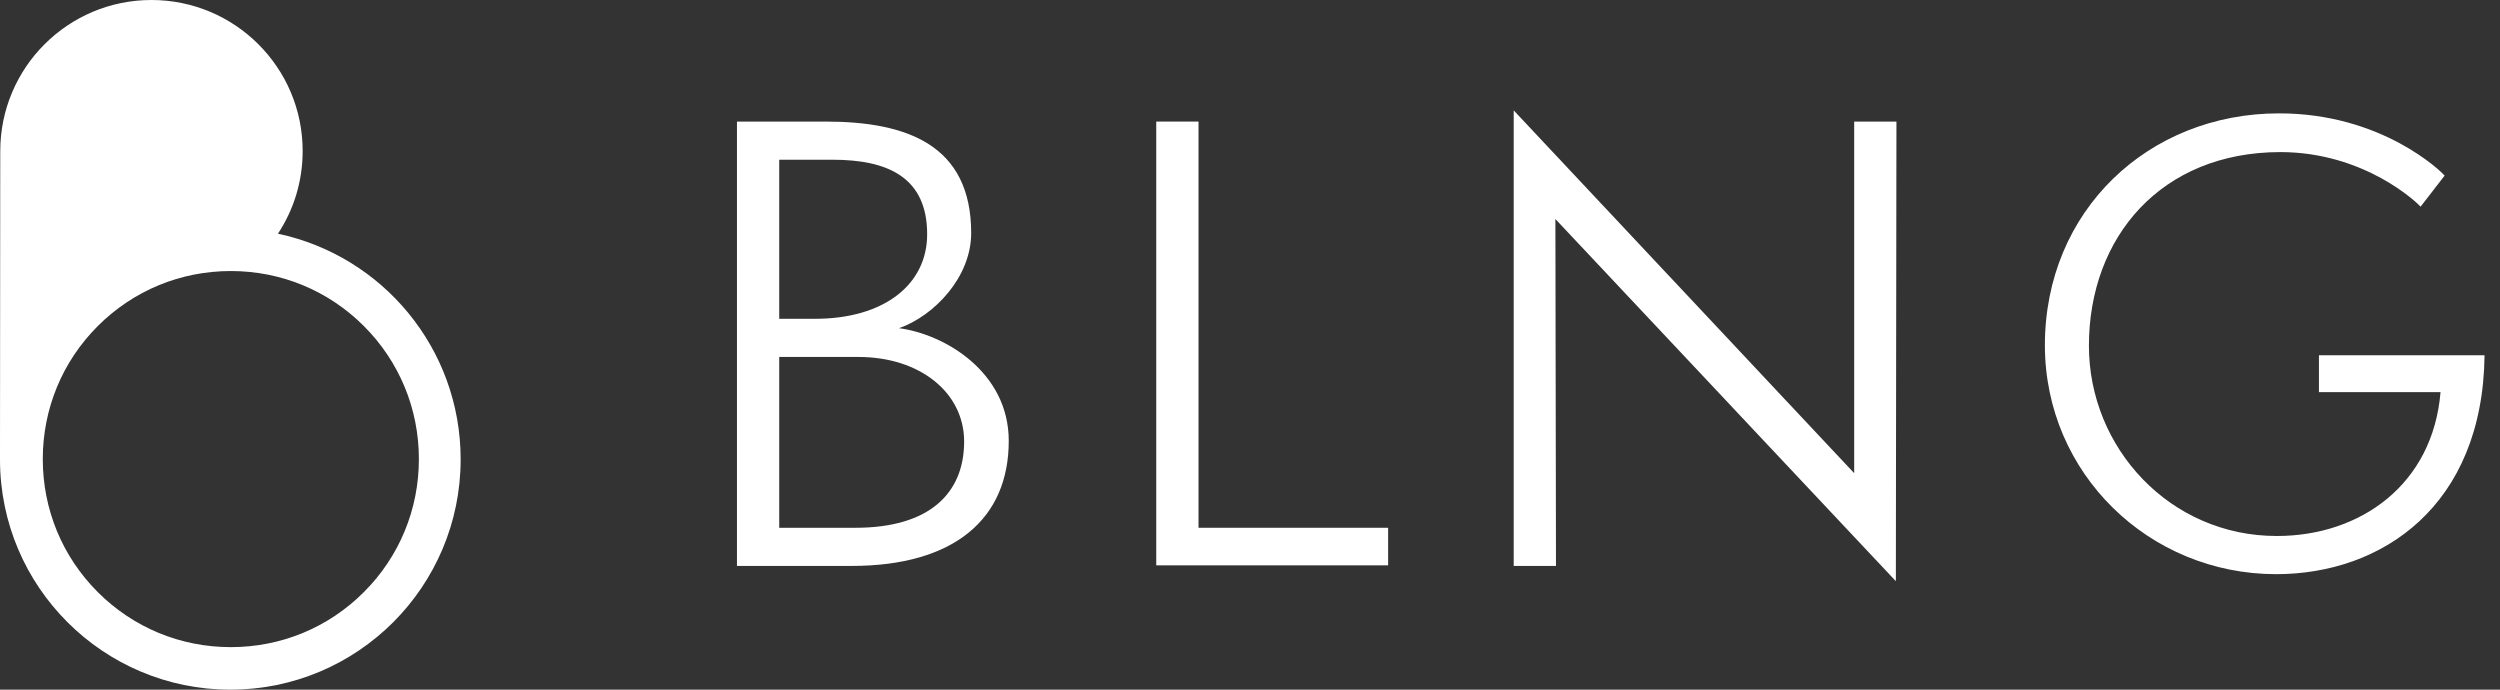
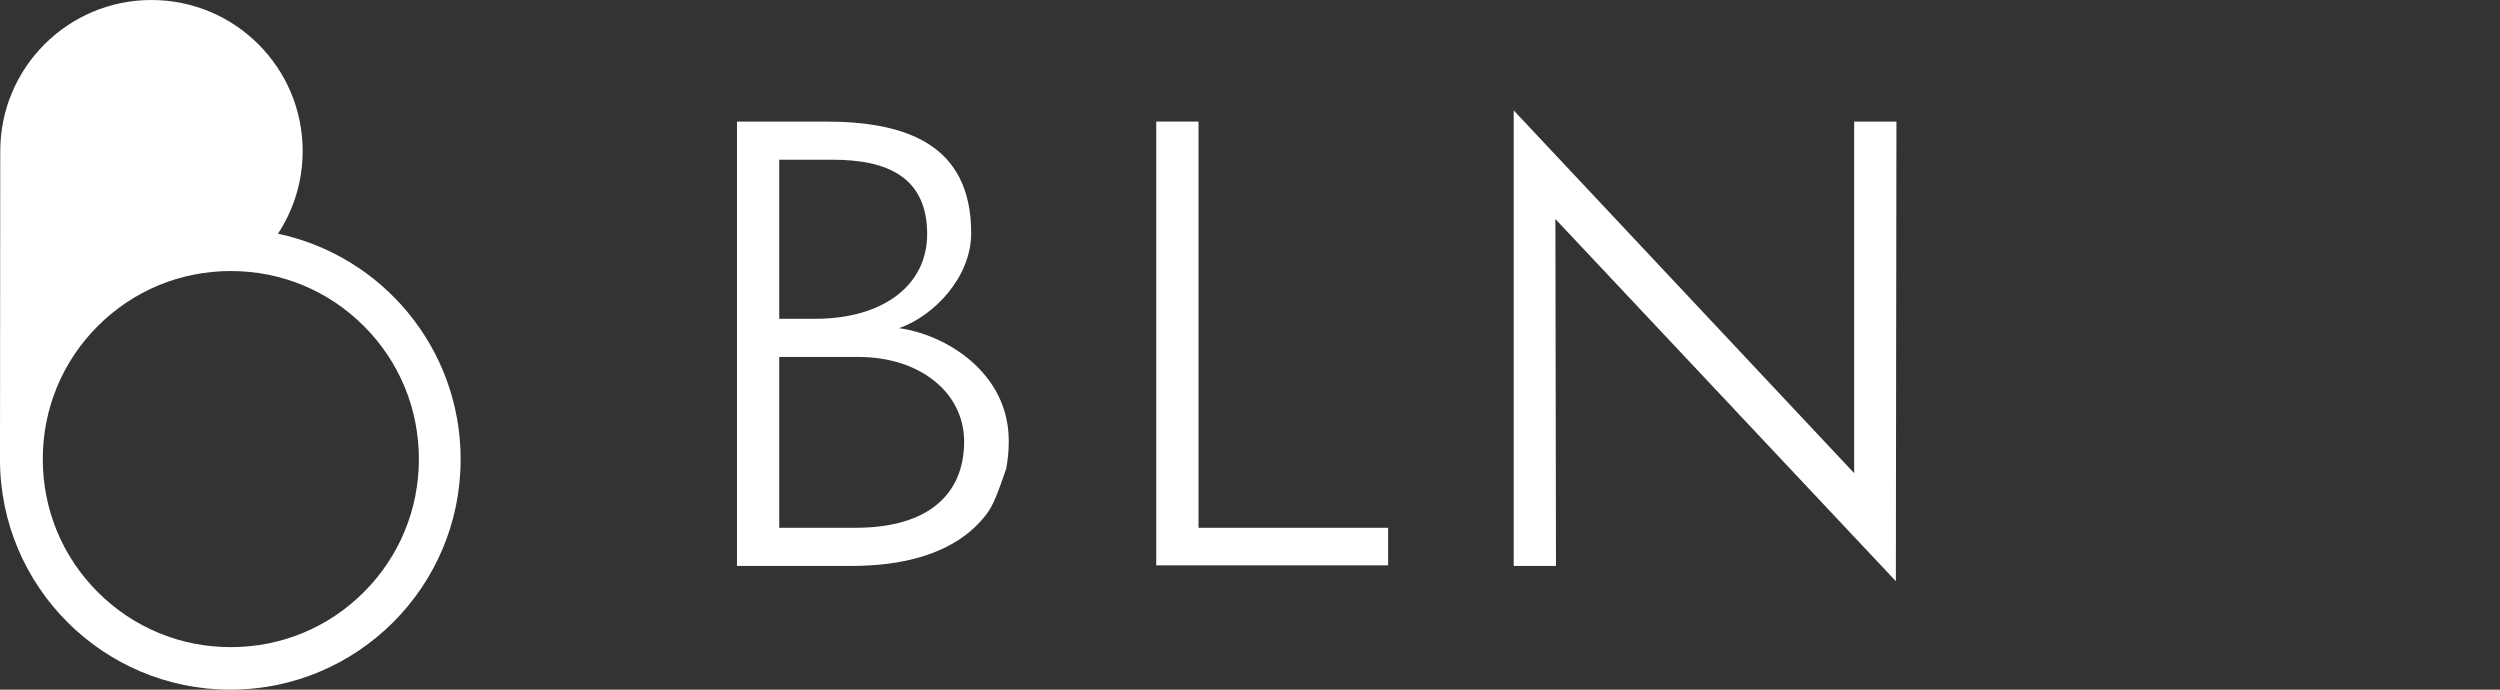
<svg xmlns="http://www.w3.org/2000/svg" width="116" height="32" viewBox="0 0 116 32" fill="none">
  <rect x="0" y="0" width="116" height="32" fill="#333333" stroke="none" />
-   <path d="M34.195 26.259V5.641H38.308C38.781 5.641 39.242 5.658 39.685 5.696C40.129 5.733 40.555 5.792 40.961 5.875C41.366 5.958 41.75 6.065 42.109 6.201C42.468 6.337 42.801 6.5 43.105 6.696C43.409 6.892 43.684 7.12 43.924 7.383C44.164 7.646 44.371 7.945 44.54 8.284C44.709 8.622 44.839 9 44.928 9.42C45.016 9.841 45.063 10.305 45.063 10.816C45.063 11.071 45.036 11.323 44.986 11.568C44.936 11.814 44.862 12.054 44.769 12.287C44.676 12.519 44.563 12.744 44.434 12.959C44.304 13.174 44.159 13.38 44.001 13.573C43.842 13.768 43.671 13.95 43.491 14.119C43.31 14.289 43.121 14.444 42.925 14.585C42.73 14.725 42.529 14.85 42.326 14.958C42.122 15.066 41.917 15.157 41.713 15.228C41.975 15.262 42.251 15.319 42.534 15.399C42.816 15.479 43.105 15.582 43.393 15.708C43.681 15.834 43.968 15.983 44.246 16.155C44.524 16.327 44.793 16.522 45.046 16.74C45.299 16.958 45.535 17.199 45.747 17.463C45.96 17.727 46.148 18.013 46.305 18.323C46.462 18.633 46.587 18.966 46.673 19.322C46.759 19.677 46.806 20.056 46.806 20.458C46.806 20.907 46.767 21.335 46.689 21.739C46.611 22.144 46.495 22.525 46.34 22.881C46.185 23.237 45.992 23.569 45.761 23.873C45.529 24.178 45.261 24.457 44.954 24.707C44.648 24.957 44.304 25.179 43.923 25.372C43.542 25.564 43.124 25.727 42.669 25.859C42.215 25.99 41.724 26.09 41.197 26.158C40.669 26.225 40.106 26.259 39.507 26.259H34.195L34.195 26.259ZM37.818 14.792C38.216 14.792 38.596 14.768 38.956 14.72C39.316 14.672 39.657 14.601 39.975 14.509C40.294 14.417 40.591 14.303 40.864 14.169C41.138 14.035 41.389 13.882 41.614 13.71C41.84 13.538 42.04 13.348 42.214 13.141C42.388 12.934 42.536 12.71 42.655 12.471C42.775 12.232 42.866 11.979 42.927 11.711C42.989 11.444 43.02 11.163 43.02 10.87C43.02 10.54 42.992 10.238 42.937 9.963C42.882 9.688 42.8 9.439 42.695 9.215C42.589 8.991 42.459 8.792 42.308 8.615C42.156 8.438 41.982 8.284 41.788 8.15C41.593 8.016 41.379 7.903 41.148 7.809C40.916 7.715 40.666 7.639 40.4 7.58C40.135 7.521 39.853 7.479 39.558 7.452C39.264 7.424 38.955 7.411 38.635 7.411H36.156V14.792L37.818 14.792ZM39.697 24.489C40.123 24.489 40.521 24.464 40.891 24.416C41.261 24.368 41.605 24.297 41.921 24.204C42.237 24.111 42.526 23.996 42.788 23.861C43.05 23.726 43.285 23.57 43.493 23.396C43.702 23.221 43.884 23.028 44.039 22.817C44.195 22.606 44.324 22.378 44.427 22.133C44.531 21.889 44.608 21.628 44.659 21.353C44.71 21.078 44.736 20.788 44.736 20.485C44.736 20.202 44.704 19.929 44.642 19.667C44.581 19.406 44.49 19.155 44.372 18.919C44.254 18.682 44.109 18.458 43.939 18.25C43.769 18.043 43.574 17.851 43.357 17.676C43.14 17.502 42.901 17.345 42.641 17.208C42.382 17.071 42.102 16.953 41.806 16.858C41.509 16.762 41.194 16.688 40.865 16.639C40.535 16.589 40.191 16.563 39.833 16.563H36.156V24.489H39.697H39.697Z" fill="white" />
+   <path d="M34.195 26.259V5.641H38.308C38.781 5.641 39.242 5.658 39.685 5.696C40.129 5.733 40.555 5.792 40.961 5.875C41.366 5.958 41.75 6.065 42.109 6.201C42.468 6.337 42.801 6.5 43.105 6.696C43.409 6.892 43.684 7.12 43.924 7.383C44.164 7.646 44.371 7.945 44.54 8.284C44.709 8.622 44.839 9 44.928 9.42C45.016 9.841 45.063 10.305 45.063 10.816C45.063 11.071 45.036 11.323 44.986 11.568C44.936 11.814 44.862 12.054 44.769 12.287C44.676 12.519 44.563 12.744 44.434 12.959C44.304 13.174 44.159 13.38 44.001 13.573C43.842 13.768 43.671 13.95 43.491 14.119C43.31 14.289 43.121 14.444 42.925 14.585C42.73 14.725 42.529 14.85 42.326 14.958C42.122 15.066 41.917 15.157 41.713 15.228C41.975 15.262 42.251 15.319 42.534 15.399C42.816 15.479 43.105 15.582 43.393 15.708C43.681 15.834 43.968 15.983 44.246 16.155C44.524 16.327 44.793 16.522 45.046 16.74C45.299 16.958 45.535 17.199 45.747 17.463C45.96 17.727 46.148 18.013 46.305 18.323C46.462 18.633 46.587 18.966 46.673 19.322C46.759 19.677 46.806 20.056 46.806 20.458C46.806 20.907 46.767 21.335 46.689 21.739C46.185 23.237 45.992 23.569 45.761 23.873C45.529 24.178 45.261 24.457 44.954 24.707C44.648 24.957 44.304 25.179 43.923 25.372C43.542 25.564 43.124 25.727 42.669 25.859C42.215 25.99 41.724 26.09 41.197 26.158C40.669 26.225 40.106 26.259 39.507 26.259H34.195L34.195 26.259ZM37.818 14.792C38.216 14.792 38.596 14.768 38.956 14.72C39.316 14.672 39.657 14.601 39.975 14.509C40.294 14.417 40.591 14.303 40.864 14.169C41.138 14.035 41.389 13.882 41.614 13.71C41.84 13.538 42.04 13.348 42.214 13.141C42.388 12.934 42.536 12.71 42.655 12.471C42.775 12.232 42.866 11.979 42.927 11.711C42.989 11.444 43.02 11.163 43.02 10.87C43.02 10.54 42.992 10.238 42.937 9.963C42.882 9.688 42.8 9.439 42.695 9.215C42.589 8.991 42.459 8.792 42.308 8.615C42.156 8.438 41.982 8.284 41.788 8.15C41.593 8.016 41.379 7.903 41.148 7.809C40.916 7.715 40.666 7.639 40.4 7.58C40.135 7.521 39.853 7.479 39.558 7.452C39.264 7.424 38.955 7.411 38.635 7.411H36.156V14.792L37.818 14.792ZM39.697 24.489C40.123 24.489 40.521 24.464 40.891 24.416C41.261 24.368 41.605 24.297 41.921 24.204C42.237 24.111 42.526 23.996 42.788 23.861C43.05 23.726 43.285 23.57 43.493 23.396C43.702 23.221 43.884 23.028 44.039 22.817C44.195 22.606 44.324 22.378 44.427 22.133C44.531 21.889 44.608 21.628 44.659 21.353C44.71 21.078 44.736 20.788 44.736 20.485C44.736 20.202 44.704 19.929 44.642 19.667C44.581 19.406 44.49 19.155 44.372 18.919C44.254 18.682 44.109 18.458 43.939 18.25C43.769 18.043 43.574 17.851 43.357 17.676C43.14 17.502 42.901 17.345 42.641 17.208C42.382 17.071 42.102 16.953 41.806 16.858C41.509 16.762 41.194 16.688 40.865 16.639C40.535 16.589 40.191 16.563 39.833 16.563H36.156V24.489H39.697H39.697Z" fill="white" />
  <path d="M53.65 26.232V5.641H55.611V24.489H64.409V26.232H53.651H53.65Z" fill="white" />
  <path d="M72.17 10.162L72.174 12.174L72.177 14.186L72.18 16.199L72.184 18.211L72.187 20.223L72.191 22.235L72.194 24.247L72.197 26.259H70.236V5.123L72.211 7.227L74.186 9.331L76.16 11.435L78.135 13.539L80.11 15.643L82.084 17.747L84.059 19.851L86.034 21.955V5.641H87.995L87.991 8.307L87.988 10.972L87.985 13.638L87.981 16.304L87.978 18.97L87.974 21.636L87.971 24.302L87.968 26.967L85.993 24.867L84.018 22.766L82.043 20.666L80.069 18.565L78.094 16.464L76.119 14.364L74.145 12.263L72.17 10.163V10.162Z" fill="white" />
-   <path d="M107.599 18.194V16.485H115.283C115.273 17.359 115.191 18.174 115.045 18.93C114.9 19.686 114.691 20.383 114.427 21.023C114.164 21.663 113.845 22.246 113.481 22.773C113.116 23.3 112.705 23.77 112.256 24.187C111.808 24.603 111.322 24.964 110.806 25.272C110.291 25.58 109.747 25.835 109.182 26.038C108.617 26.241 108.031 26.391 107.434 26.491C106.836 26.592 106.227 26.641 105.614 26.641C104.875 26.641 104.154 26.568 103.456 26.428C102.759 26.288 102.086 26.082 101.444 25.816C100.802 25.55 100.192 25.224 99.621 24.846C99.05 24.467 98.518 24.035 98.032 23.556C97.546 23.078 97.106 22.553 96.72 21.989C96.334 21.424 96.001 20.82 95.728 20.183C95.456 19.546 95.245 18.876 95.102 18.18C94.958 17.483 94.883 16.761 94.883 16.019C94.883 15.239 94.958 14.486 95.101 13.765C95.244 13.045 95.455 12.357 95.727 11.706C95.999 11.056 96.332 10.443 96.72 9.873C97.108 9.304 97.55 8.778 98.039 8.3C98.528 7.823 99.065 7.394 99.643 7.019C100.22 6.645 100.838 6.324 101.49 6.064C102.142 5.803 102.827 5.602 103.54 5.466C104.252 5.33 104.991 5.26 105.75 5.26C106.35 5.26 106.917 5.302 107.451 5.377C107.985 5.452 108.487 5.559 108.954 5.688C109.421 5.817 109.854 5.968 110.251 6.13C110.649 6.293 111.011 6.467 111.337 6.642C111.663 6.818 111.953 6.994 112.205 7.162C112.457 7.329 112.672 7.488 112.848 7.627C113.024 7.766 113.161 7.886 113.259 7.976C113.356 8.066 113.414 8.127 113.431 8.147L113.292 8.327L113.152 8.508L113.012 8.688L112.873 8.869L112.733 9.049L112.594 9.229L112.454 9.41L112.314 9.59C112.297 9.57 112.244 9.515 112.157 9.434C112.069 9.354 111.947 9.248 111.791 9.125C111.636 9.003 111.448 8.864 111.229 8.717C111.01 8.57 110.759 8.416 110.48 8.262C110.2 8.109 109.89 7.957 109.552 7.816C109.215 7.674 108.849 7.542 108.458 7.43C108.066 7.318 107.648 7.224 107.205 7.159C106.762 7.094 106.295 7.057 105.805 7.057C105.117 7.057 104.463 7.119 103.844 7.236C103.225 7.353 102.642 7.526 102.096 7.749C101.551 7.973 101.044 8.247 100.578 8.565C100.111 8.884 99.685 9.248 99.302 9.651C98.919 10.055 98.579 10.498 98.284 10.975C97.99 11.452 97.741 11.964 97.539 12.504C97.338 13.044 97.185 13.613 97.082 14.205C96.978 14.797 96.926 15.412 96.926 16.045C96.926 16.638 96.984 17.22 97.097 17.785C97.21 18.351 97.376 18.899 97.591 19.424C97.805 19.948 98.069 20.45 98.376 20.92C98.684 21.391 99.035 21.832 99.425 22.235C99.815 22.639 100.243 23.005 100.705 23.328C101.168 23.651 101.664 23.929 102.189 24.158C102.713 24.386 103.267 24.564 103.844 24.686C104.421 24.806 105.022 24.87 105.642 24.87C106.128 24.87 106.607 24.833 107.072 24.759C107.537 24.685 107.989 24.575 108.422 24.429C108.856 24.283 109.272 24.102 109.664 23.886C110.057 23.671 110.427 23.42 110.769 23.137C111.111 22.854 111.426 22.536 111.708 22.187C111.99 21.838 112.239 21.456 112.452 21.043C112.664 20.629 112.839 20.185 112.972 19.71C113.105 19.235 113.197 18.729 113.241 18.194H107.599L107.599 18.194Z" fill="white" />
  <path d="M12.896 10.844C12.987 10.707 13.073 10.566 13.153 10.422C13.235 10.278 13.31 10.131 13.381 9.981C13.452 9.831 13.517 9.678 13.578 9.522C13.638 9.366 13.692 9.207 13.742 9.046C13.791 8.885 13.834 8.721 13.871 8.555C13.909 8.389 13.941 8.221 13.966 8.051C13.991 7.88 14.011 7.708 14.024 7.533C14.037 7.358 14.043 7.182 14.043 7.004C14.043 6.521 13.994 6.049 13.901 5.593C13.807 5.138 13.669 4.698 13.492 4.279C13.315 3.86 13.098 3.462 12.845 3.09C12.593 2.717 12.306 2.37 11.989 2.053C11.671 1.736 11.324 1.449 10.951 1.197C10.577 0.945 10.179 0.728 9.759 0.551C9.339 0.374 8.898 0.236 8.442 0.143C7.985 0.049 7.512 0 7.027 0C6.543 0 6.07 0.049 5.613 0.143C5.156 0.236 4.716 0.374 4.296 0.551C3.876 0.729 3.477 0.946 3.104 1.198C2.731 1.45 2.383 1.737 2.066 2.055C1.748 2.372 1.461 2.72 1.209 3.093C0.957 3.466 0.74 3.865 0.563 4.285C0.385 4.704 0.247 5.145 0.154 5.602C0.061 6.058 0.012 6.532 0.012 7.016L0.01 8.803L0.009 10.591L0.007 12.378L0.006 14.165L0.004 15.952L0.003 17.739L0.001 19.526L0 21.314V21.326C0 22.062 0.075 22.782 0.218 23.476C0.36 24.171 0.57 24.841 0.841 25.48C1.112 26.118 1.443 26.725 1.828 27.293C2.212 27.861 2.65 28.39 3.134 28.873C3.617 29.356 4.147 29.793 4.716 30.177C5.285 30.561 5.892 30.891 6.531 31.161C7.17 31.431 7.841 31.641 8.536 31.784C9.231 31.926 9.95 32.001 10.687 32.001C11.423 32.001 12.145 31.926 12.841 31.784C13.537 31.641 14.208 31.431 14.848 31.161C15.487 30.891 16.095 30.56 16.663 30.176C17.232 29.792 17.761 29.355 18.245 28.872C18.728 28.388 19.165 27.859 19.549 27.29C19.933 26.722 20.264 26.114 20.534 25.475C20.805 24.835 21.014 24.164 21.157 23.468C21.299 22.772 21.374 22.052 21.374 21.314C21.374 20.669 21.317 20.038 21.208 19.425C21.099 18.813 20.938 18.218 20.73 17.647C20.522 17.075 20.266 16.527 19.968 16.006C19.67 15.485 19.329 14.991 18.951 14.53C18.573 14.069 18.156 13.64 17.707 13.248C17.258 12.856 16.775 12.501 16.264 12.188C15.753 11.874 15.214 11.603 14.651 11.377C14.088 11.152 13.502 10.972 12.897 10.844H12.896ZM16.883 27.474C16.677 27.68 16.463 27.875 16.241 28.057C16.018 28.239 15.788 28.41 15.552 28.568C15.315 28.727 15.071 28.873 14.821 29.006C14.571 29.14 14.315 29.261 14.053 29.369C13.792 29.477 13.525 29.572 13.254 29.654C12.982 29.736 12.707 29.805 12.427 29.86C12.147 29.915 11.864 29.957 11.578 29.985C11.291 30.013 11.002 30.027 10.71 30.027C10.419 30.027 10.129 30.013 9.843 29.985C9.557 29.957 9.273 29.915 8.993 29.86C8.714 29.805 8.438 29.736 8.167 29.654C7.895 29.572 7.629 29.477 7.367 29.369C7.106 29.261 6.85 29.14 6.6 29.006C6.35 28.873 6.106 28.727 5.869 28.568C5.632 28.41 5.402 28.24 5.18 28.057C4.958 27.875 4.743 27.68 4.537 27.474C4.331 27.268 4.137 27.054 3.955 26.832C3.772 26.609 3.602 26.38 3.443 26.143C3.285 25.906 3.139 25.662 3.005 25.412C2.872 25.162 2.751 24.906 2.643 24.645C2.535 24.383 2.44 24.116 2.358 23.845C2.276 23.574 2.207 23.298 2.152 23.018C2.097 22.739 2.055 22.455 2.027 22.169C1.999 21.882 1.985 21.593 1.985 21.302C1.985 21.01 1.999 20.721 2.027 20.434C2.055 20.148 2.096 19.864 2.152 19.585C2.207 19.305 2.276 19.029 2.358 18.758C2.44 18.487 2.535 18.22 2.643 17.958C2.751 17.697 2.872 17.441 3.005 17.191C3.139 16.941 3.285 16.697 3.443 16.46C3.602 16.223 3.772 15.993 3.955 15.771C4.137 15.549 4.331 15.335 4.537 15.129C4.743 14.922 4.958 14.728 5.18 14.546C5.402 14.364 5.632 14.193 5.869 14.035C6.106 13.876 6.35 13.73 6.6 13.597C6.849 13.463 7.106 13.342 7.367 13.234C7.629 13.126 7.895 13.031 8.167 12.949C8.438 12.867 8.714 12.798 8.993 12.743C9.273 12.688 9.557 12.646 9.843 12.618C10.129 12.59 10.419 12.576 10.71 12.576C11.002 12.576 11.291 12.59 11.578 12.618C11.864 12.646 12.147 12.688 12.427 12.743C12.707 12.798 12.982 12.867 13.254 12.949C13.525 13.031 13.792 13.126 14.053 13.234C14.315 13.342 14.571 13.463 14.821 13.597C15.071 13.73 15.315 13.876 15.552 14.035C15.788 14.193 16.018 14.363 16.241 14.546C16.463 14.728 16.677 14.923 16.883 15.129C17.089 15.335 17.284 15.549 17.466 15.771C17.648 15.993 17.819 16.223 17.977 16.46C18.135 16.697 18.282 16.941 18.415 17.191C18.549 17.441 18.669 17.697 18.777 17.958C18.886 18.22 18.981 18.486 19.063 18.758C19.145 19.029 19.213 19.305 19.269 19.585C19.324 19.864 19.366 20.148 19.394 20.434C19.422 20.721 19.436 21.01 19.436 21.302C19.436 21.593 19.422 21.882 19.394 22.169C19.366 22.455 19.324 22.738 19.269 23.018C19.213 23.298 19.145 23.574 19.063 23.845C18.981 24.116 18.885 24.383 18.777 24.645C18.669 24.906 18.549 25.162 18.415 25.412C18.282 25.662 18.135 25.906 17.977 26.143C17.819 26.38 17.648 26.61 17.466 26.832C17.283 27.054 17.089 27.268 16.883 27.474Z" fill="white" />
</svg>